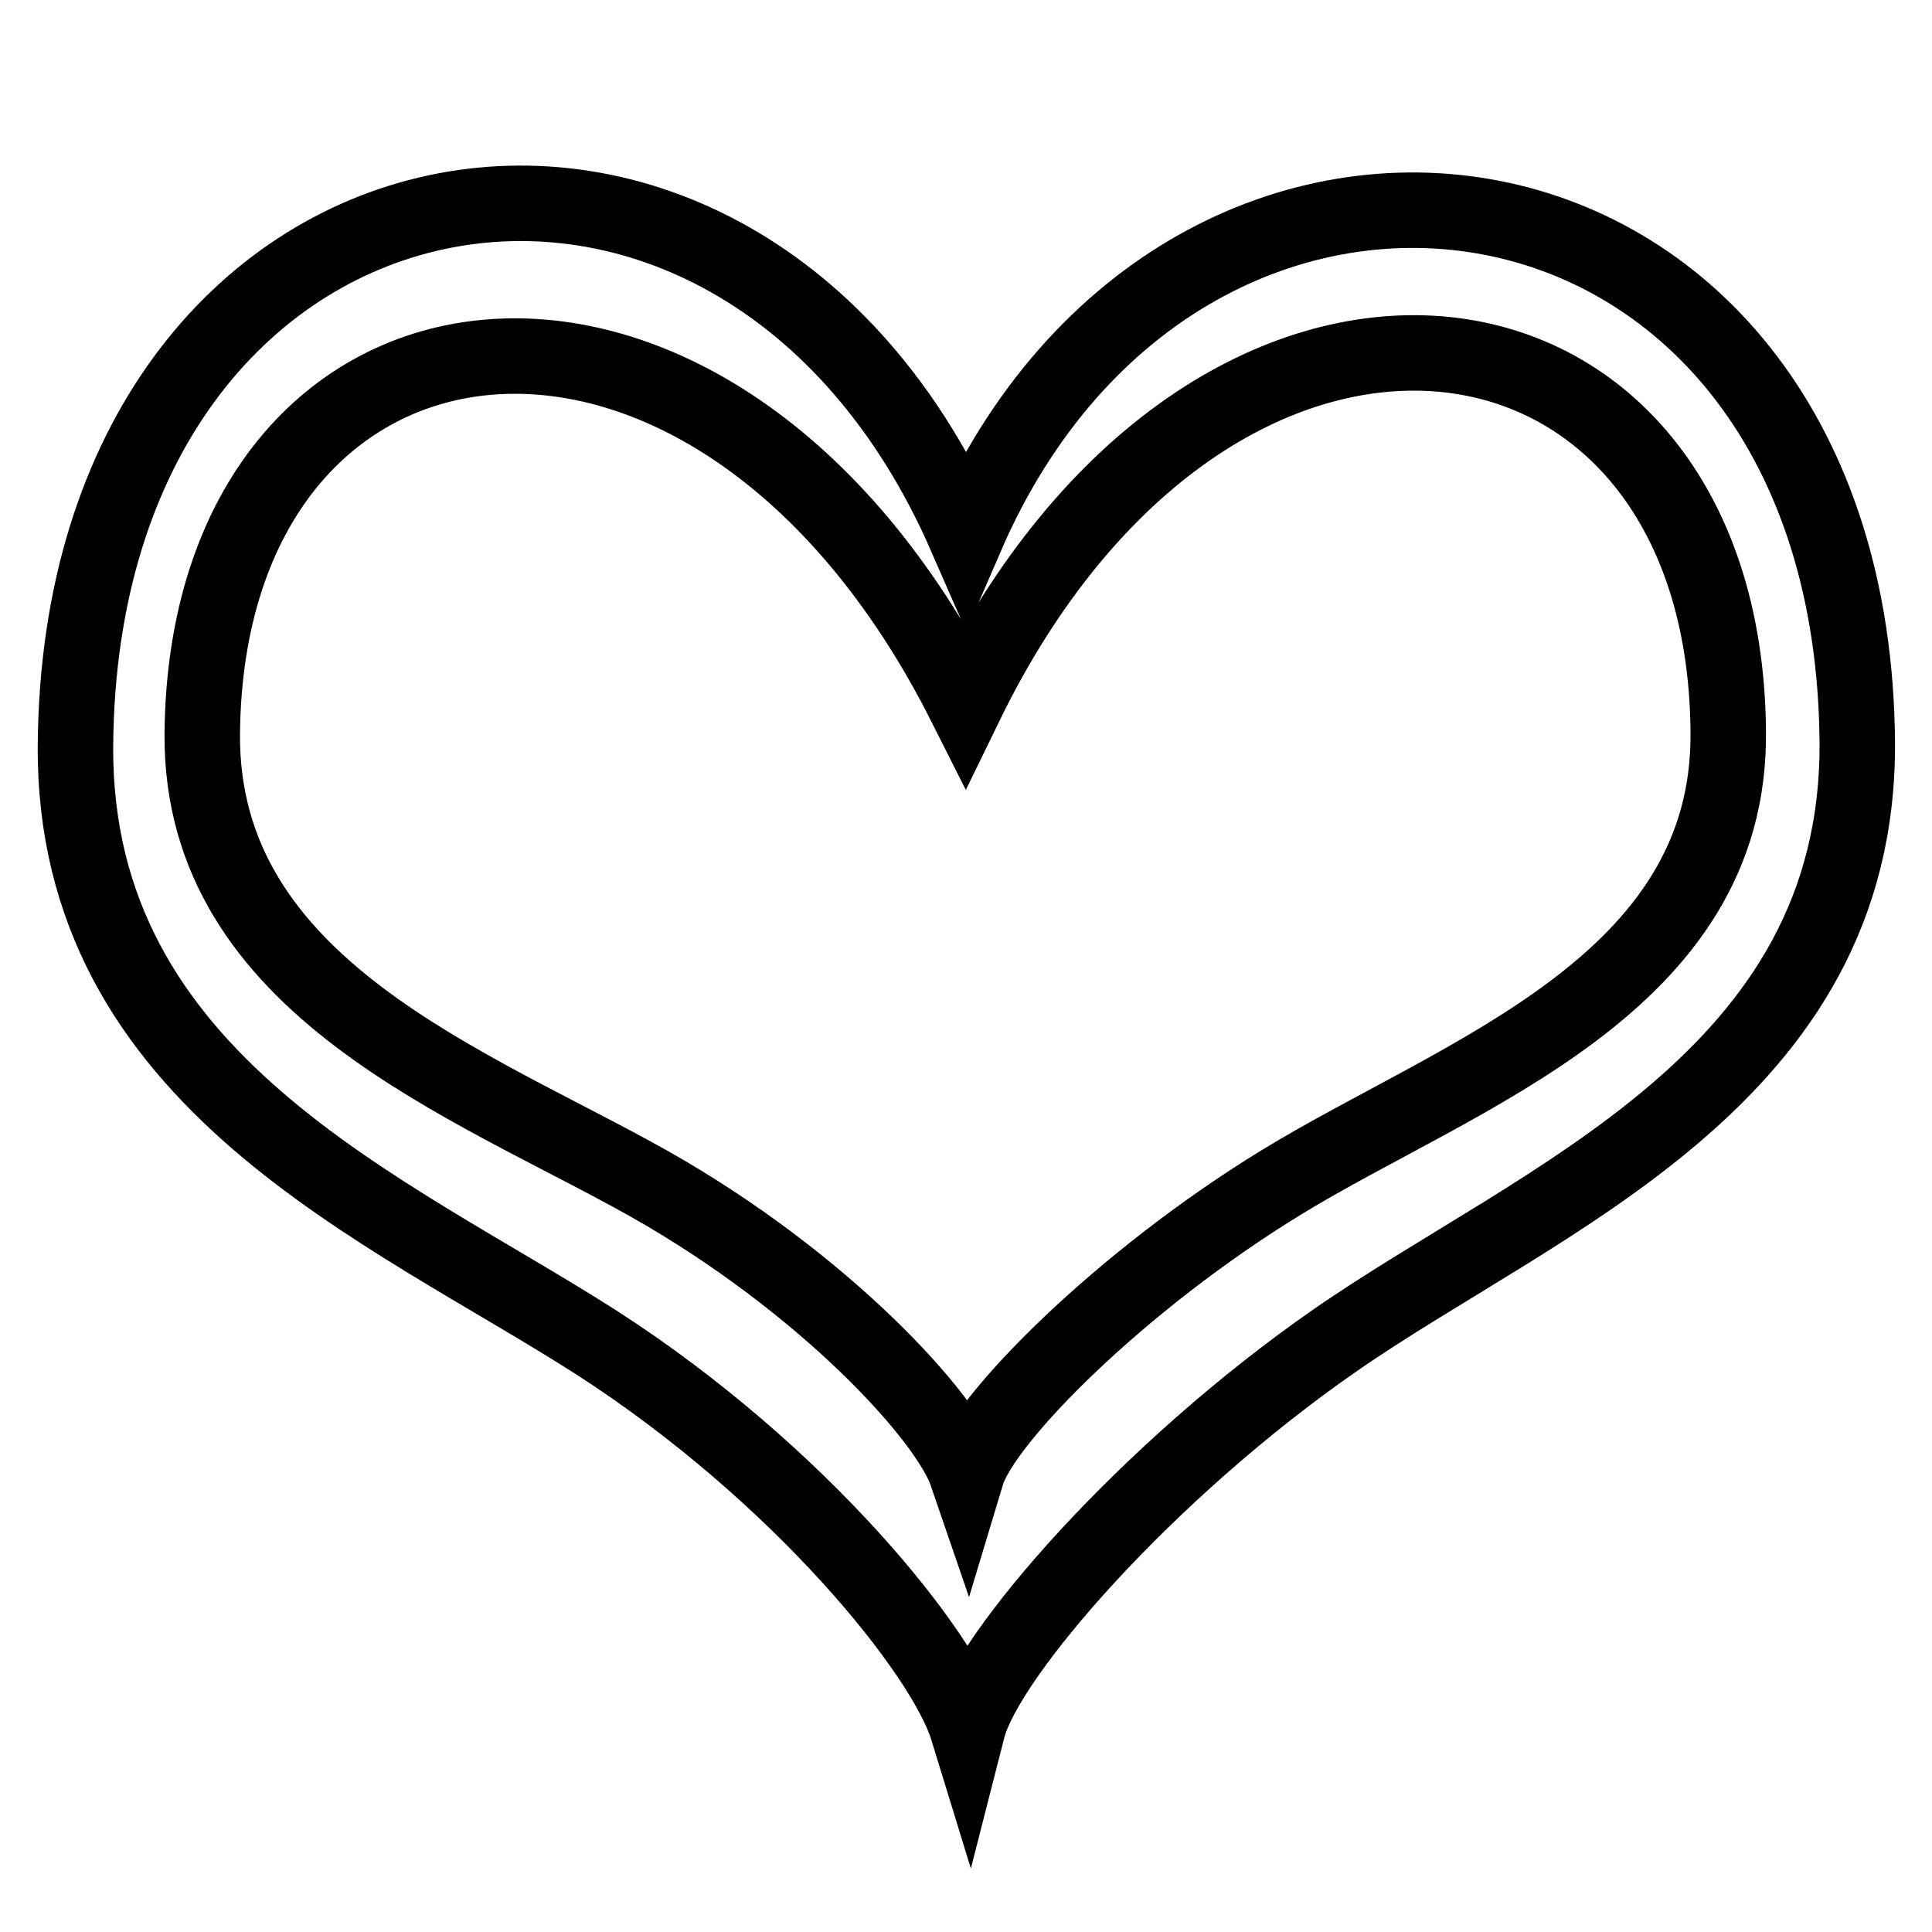
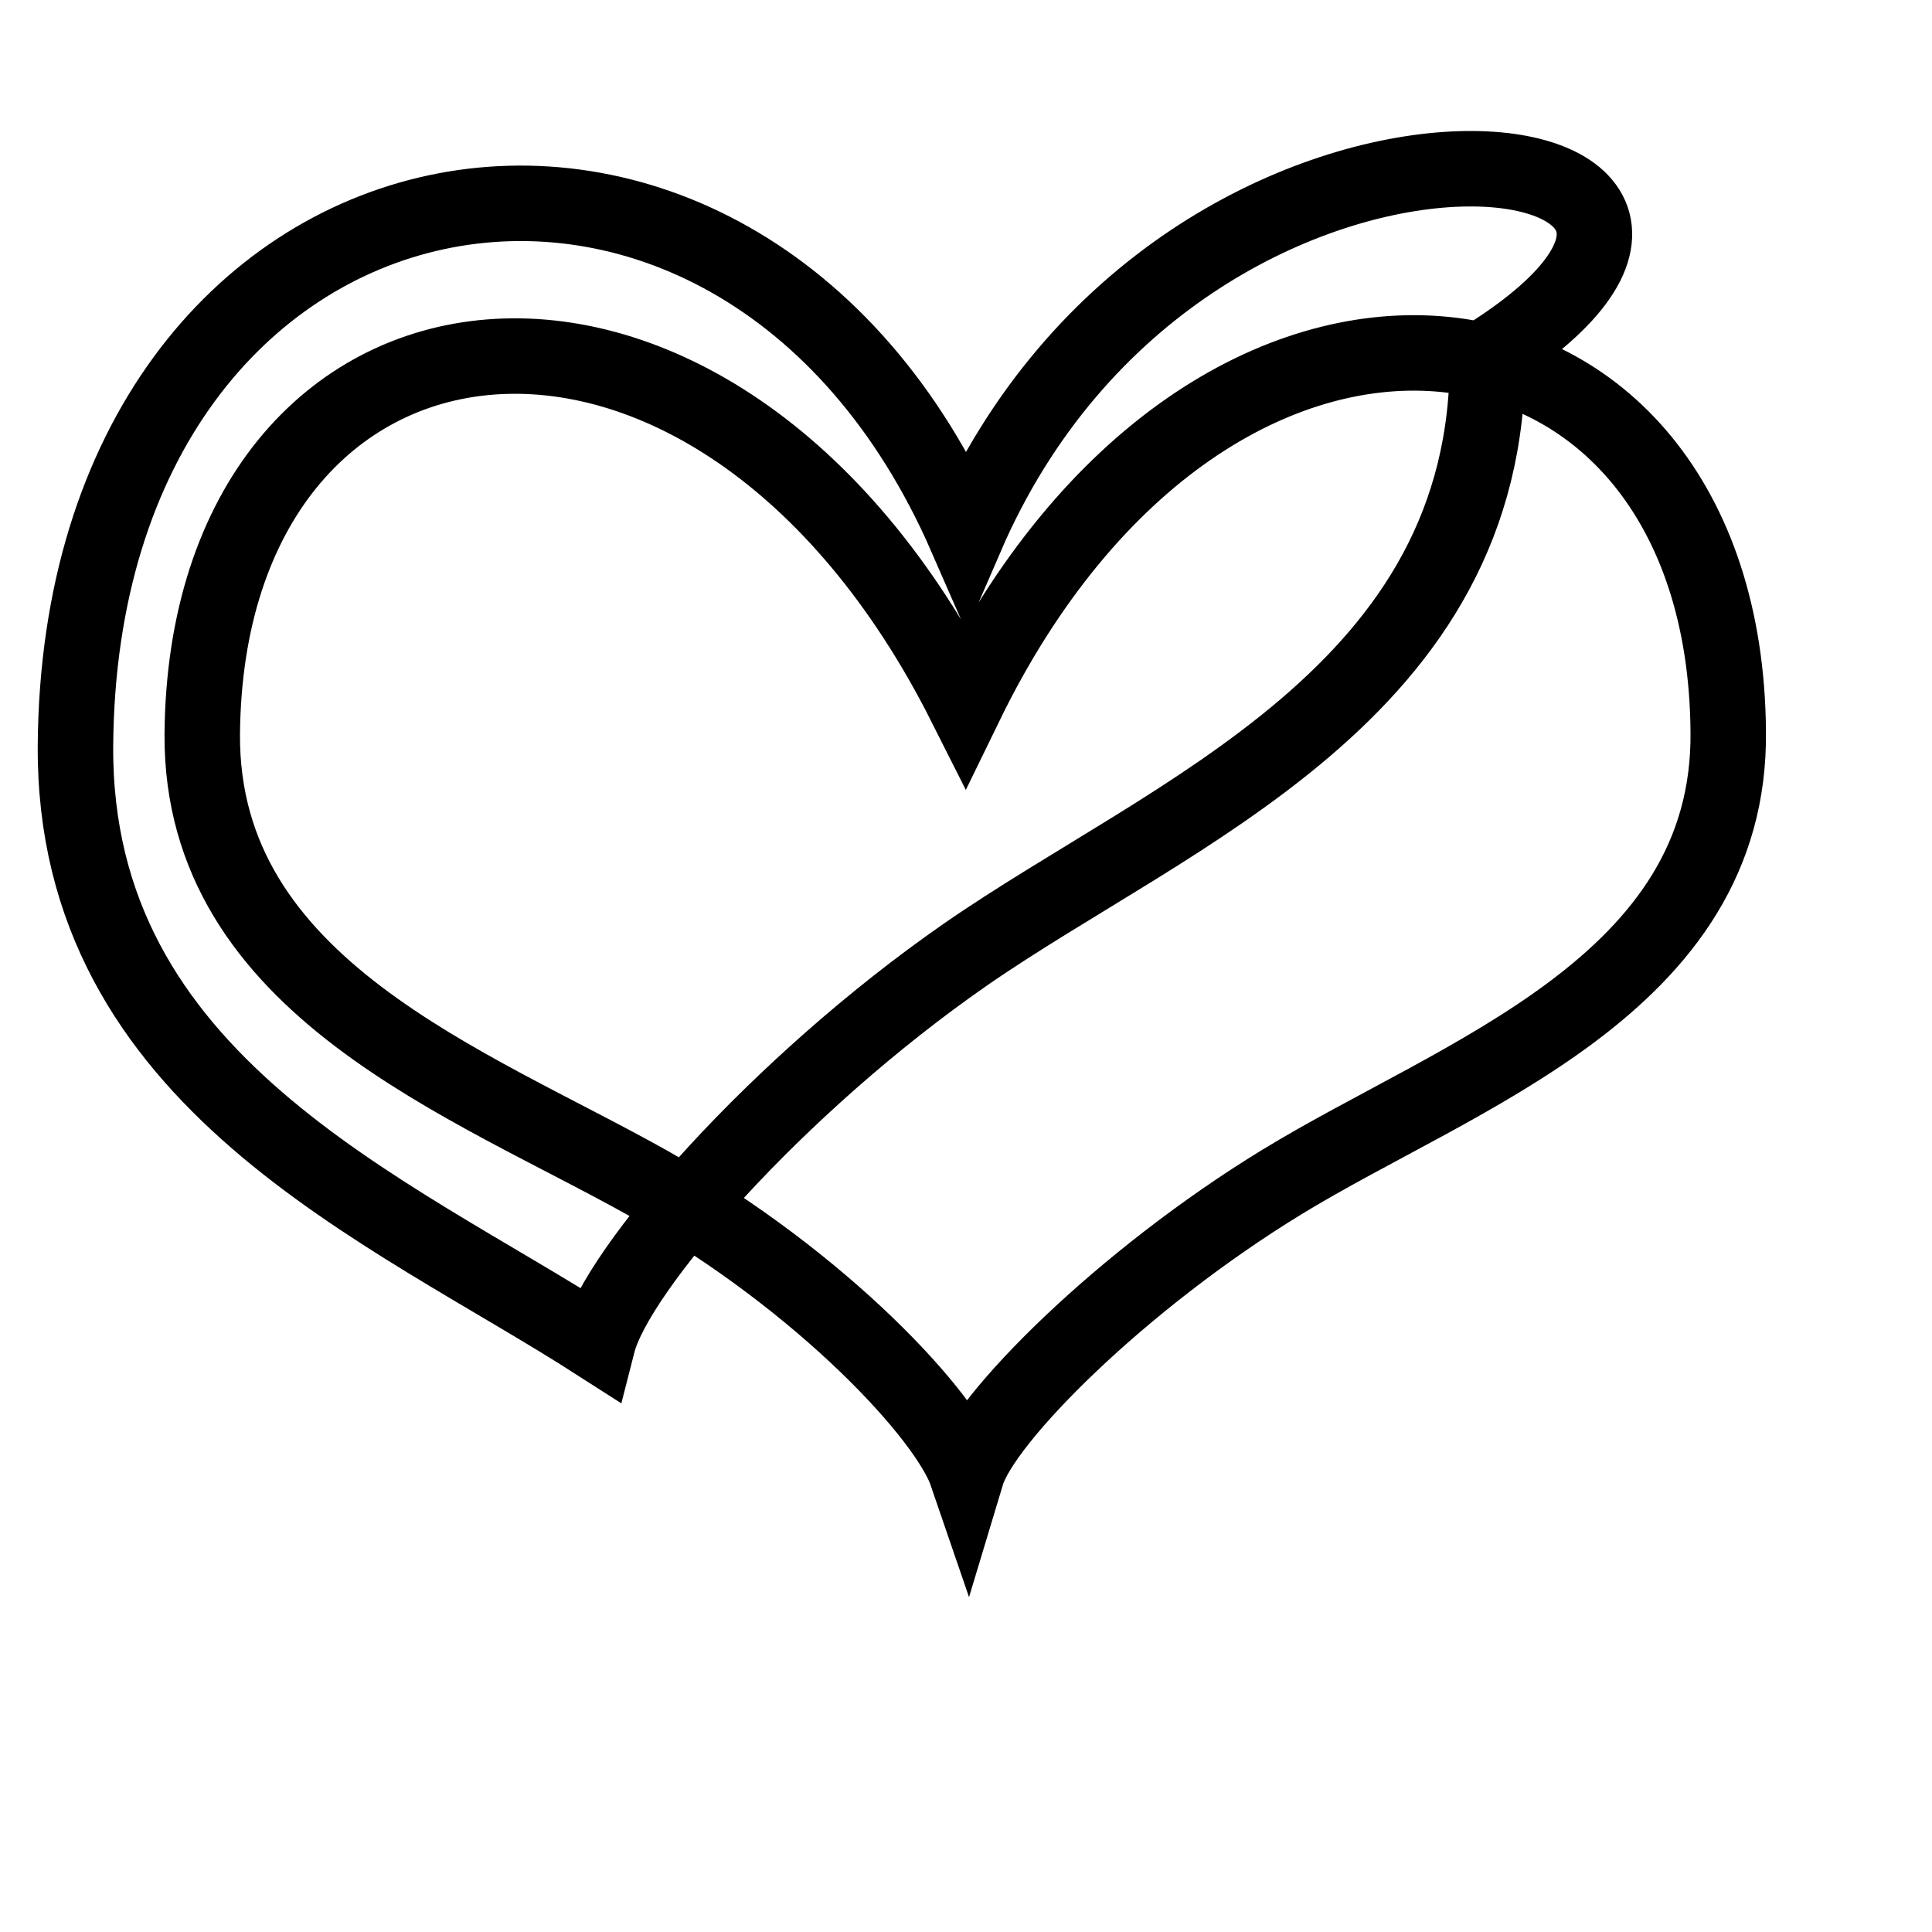
<svg xmlns="http://www.w3.org/2000/svg" version="1.1" x="0px" y="0px" viewBox="0 0 256 256" enable-background="new 0 0 256 256" xml:space="preserve">
  <g>
    <g>
-       <path stroke-width="10" fill-opacity="0" stroke="#000000" d="M128,71.1C97.4,1,10.6,17.4,10,98.8c-0.3,44.6,41.3,61.3,69.2,79.2c26.8,17.3,45.9,41,49,51.1c2.5-9.8,23.8-34.2,48.7-51.5c27.4-19,69.5-34.6,69.2-79.3C245.4,16.7,157.1,3.8,128,71.1z M169.9,156.6c-21.3,13-39.6,31.4-41.8,38.7c-2.6-7.6-19-25.4-42-38.4c-23.8-13.4-59.5-26-59.3-59.6c0.5-61.2,67.4-70.8,101.1-3.9c32.8-67.4,100.6-57.8,101.1,3.5C229.4,130.6,193.3,142.3,169.9,156.6z" />
+       <path stroke-width="10" fill-opacity="0" stroke="#000000" d="M128,71.1C97.4,1,10.6,17.4,10,98.8c-0.3,44.6,41.3,61.3,69.2,79.2c2.5-9.8,23.8-34.2,48.7-51.5c27.4-19,69.5-34.6,69.2-79.3C245.4,16.7,157.1,3.8,128,71.1z M169.9,156.6c-21.3,13-39.6,31.4-41.8,38.7c-2.6-7.6-19-25.4-42-38.4c-23.8-13.4-59.5-26-59.3-59.6c0.5-61.2,67.4-70.8,101.1-3.9c32.8-67.4,100.6-57.8,101.1,3.5C229.4,130.6,193.3,142.3,169.9,156.6z" />
    </g>
  </g>
</svg>